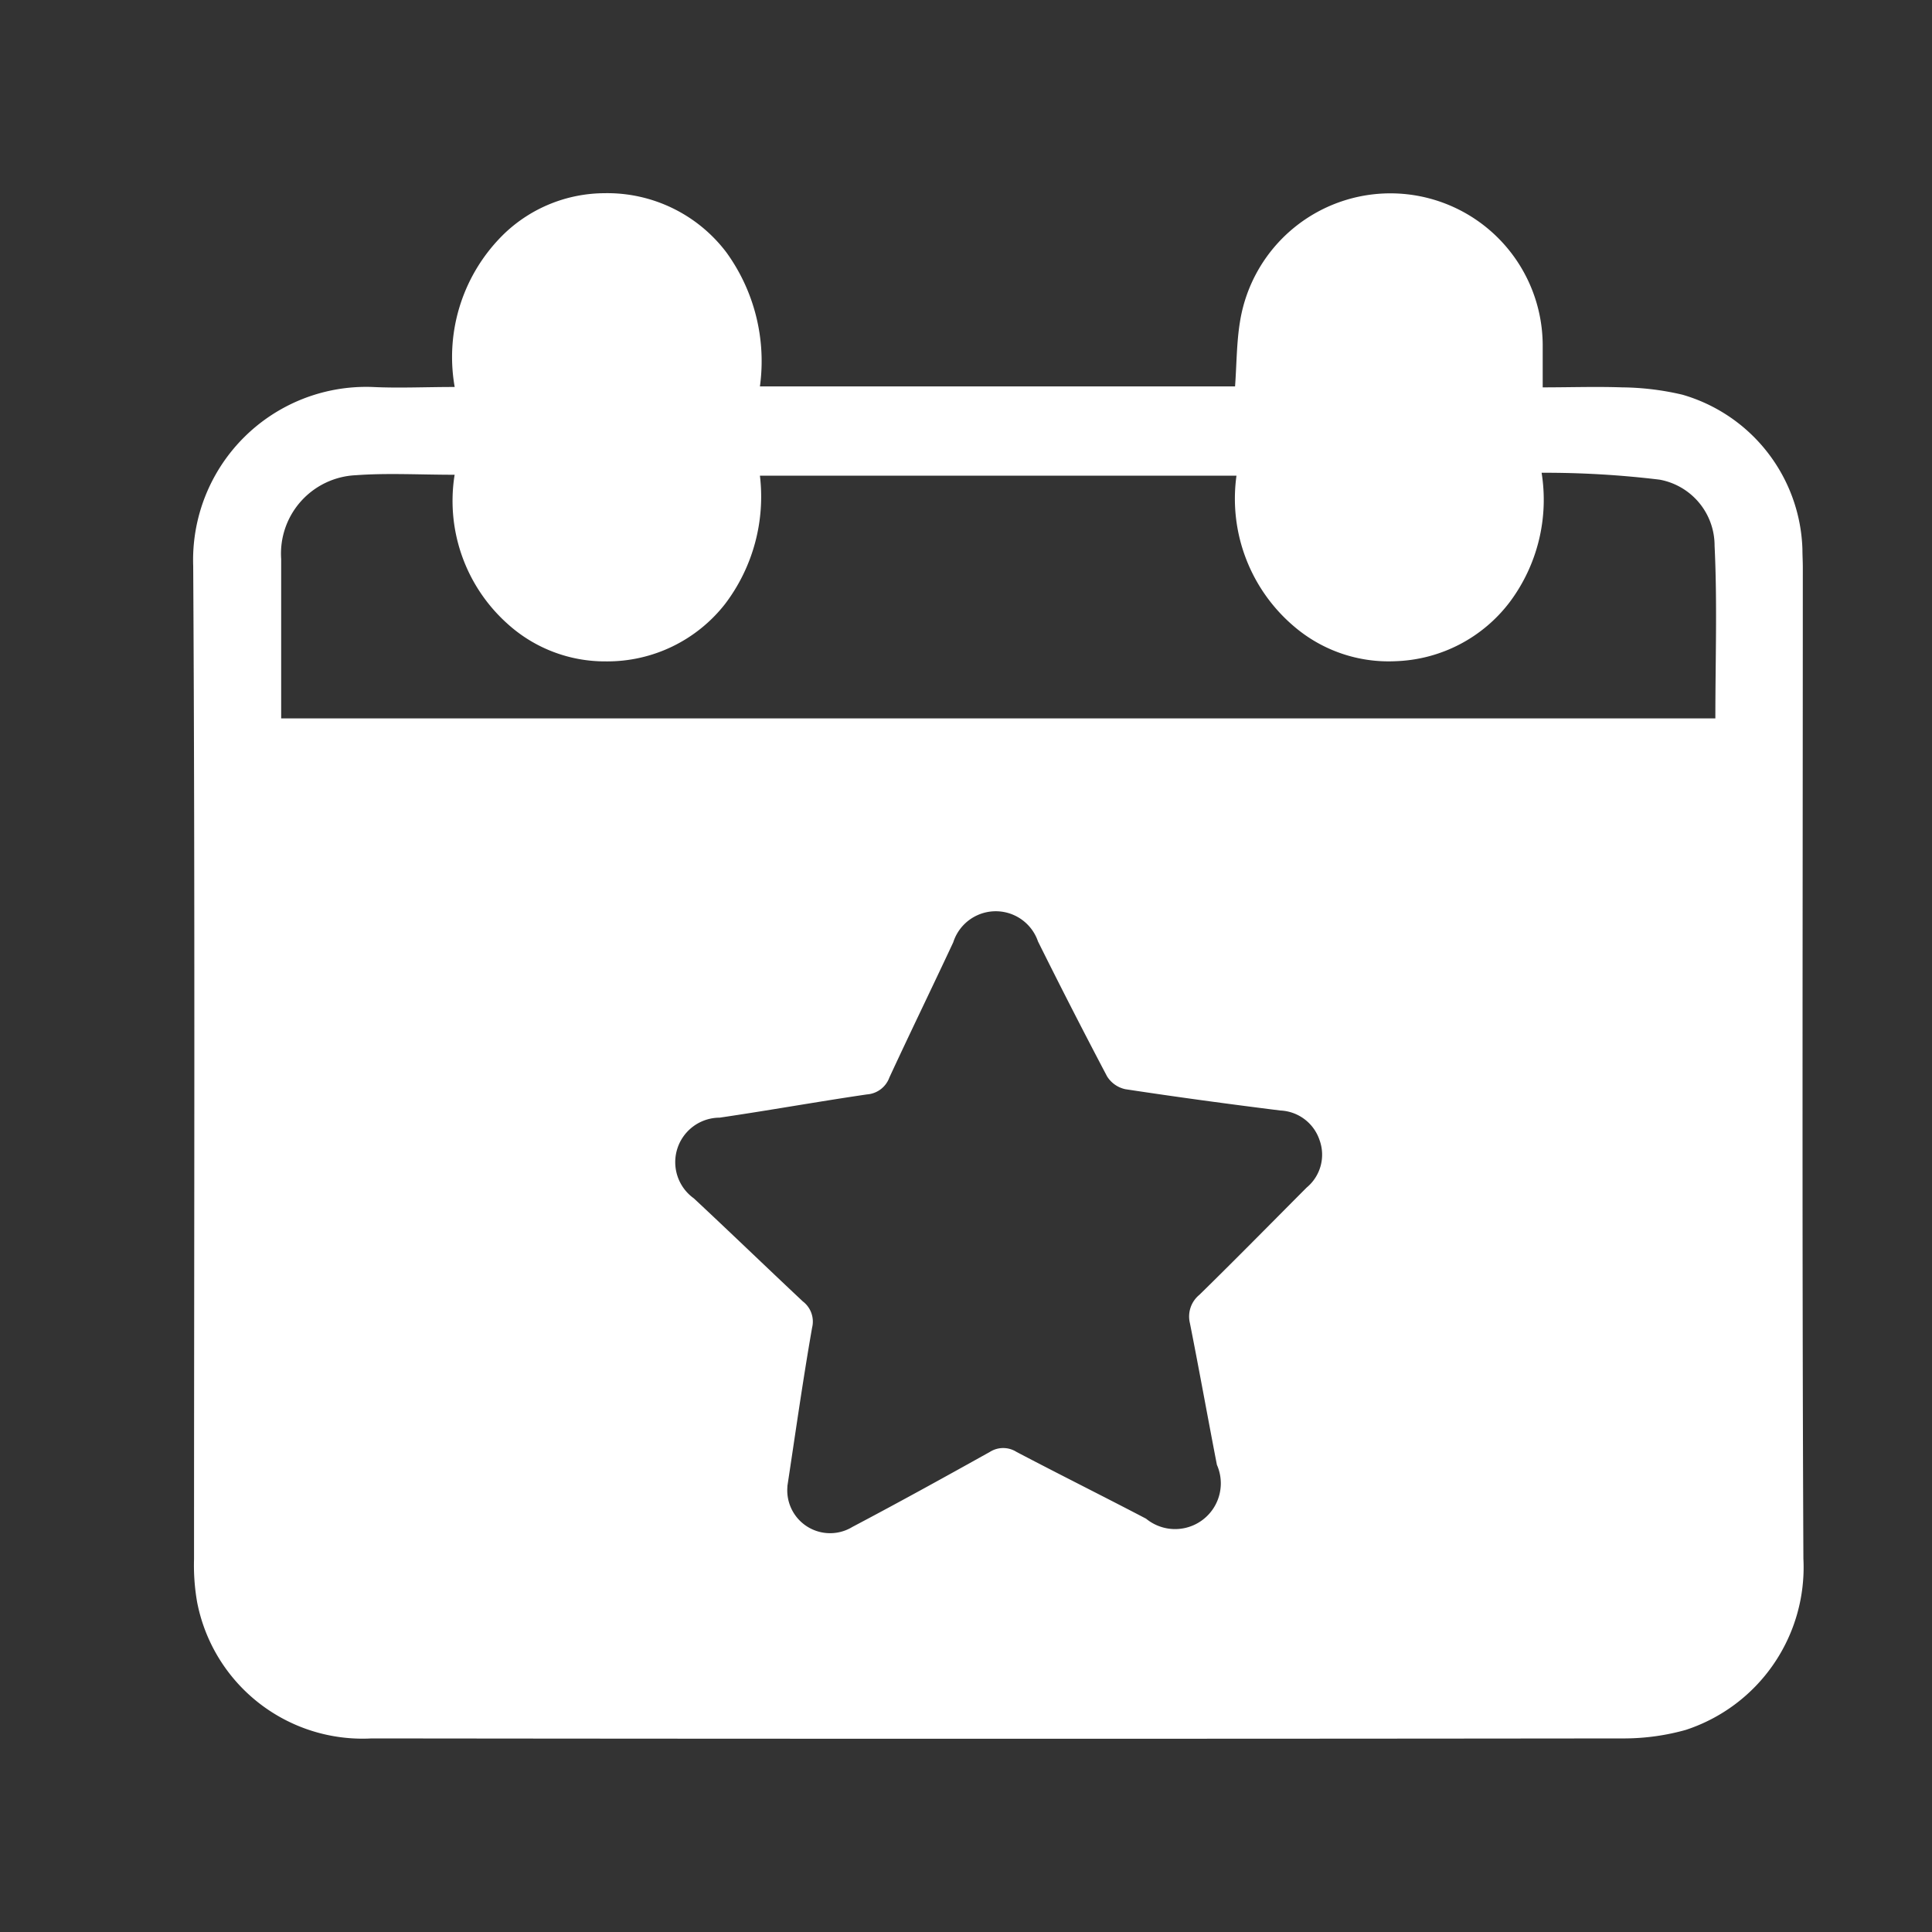
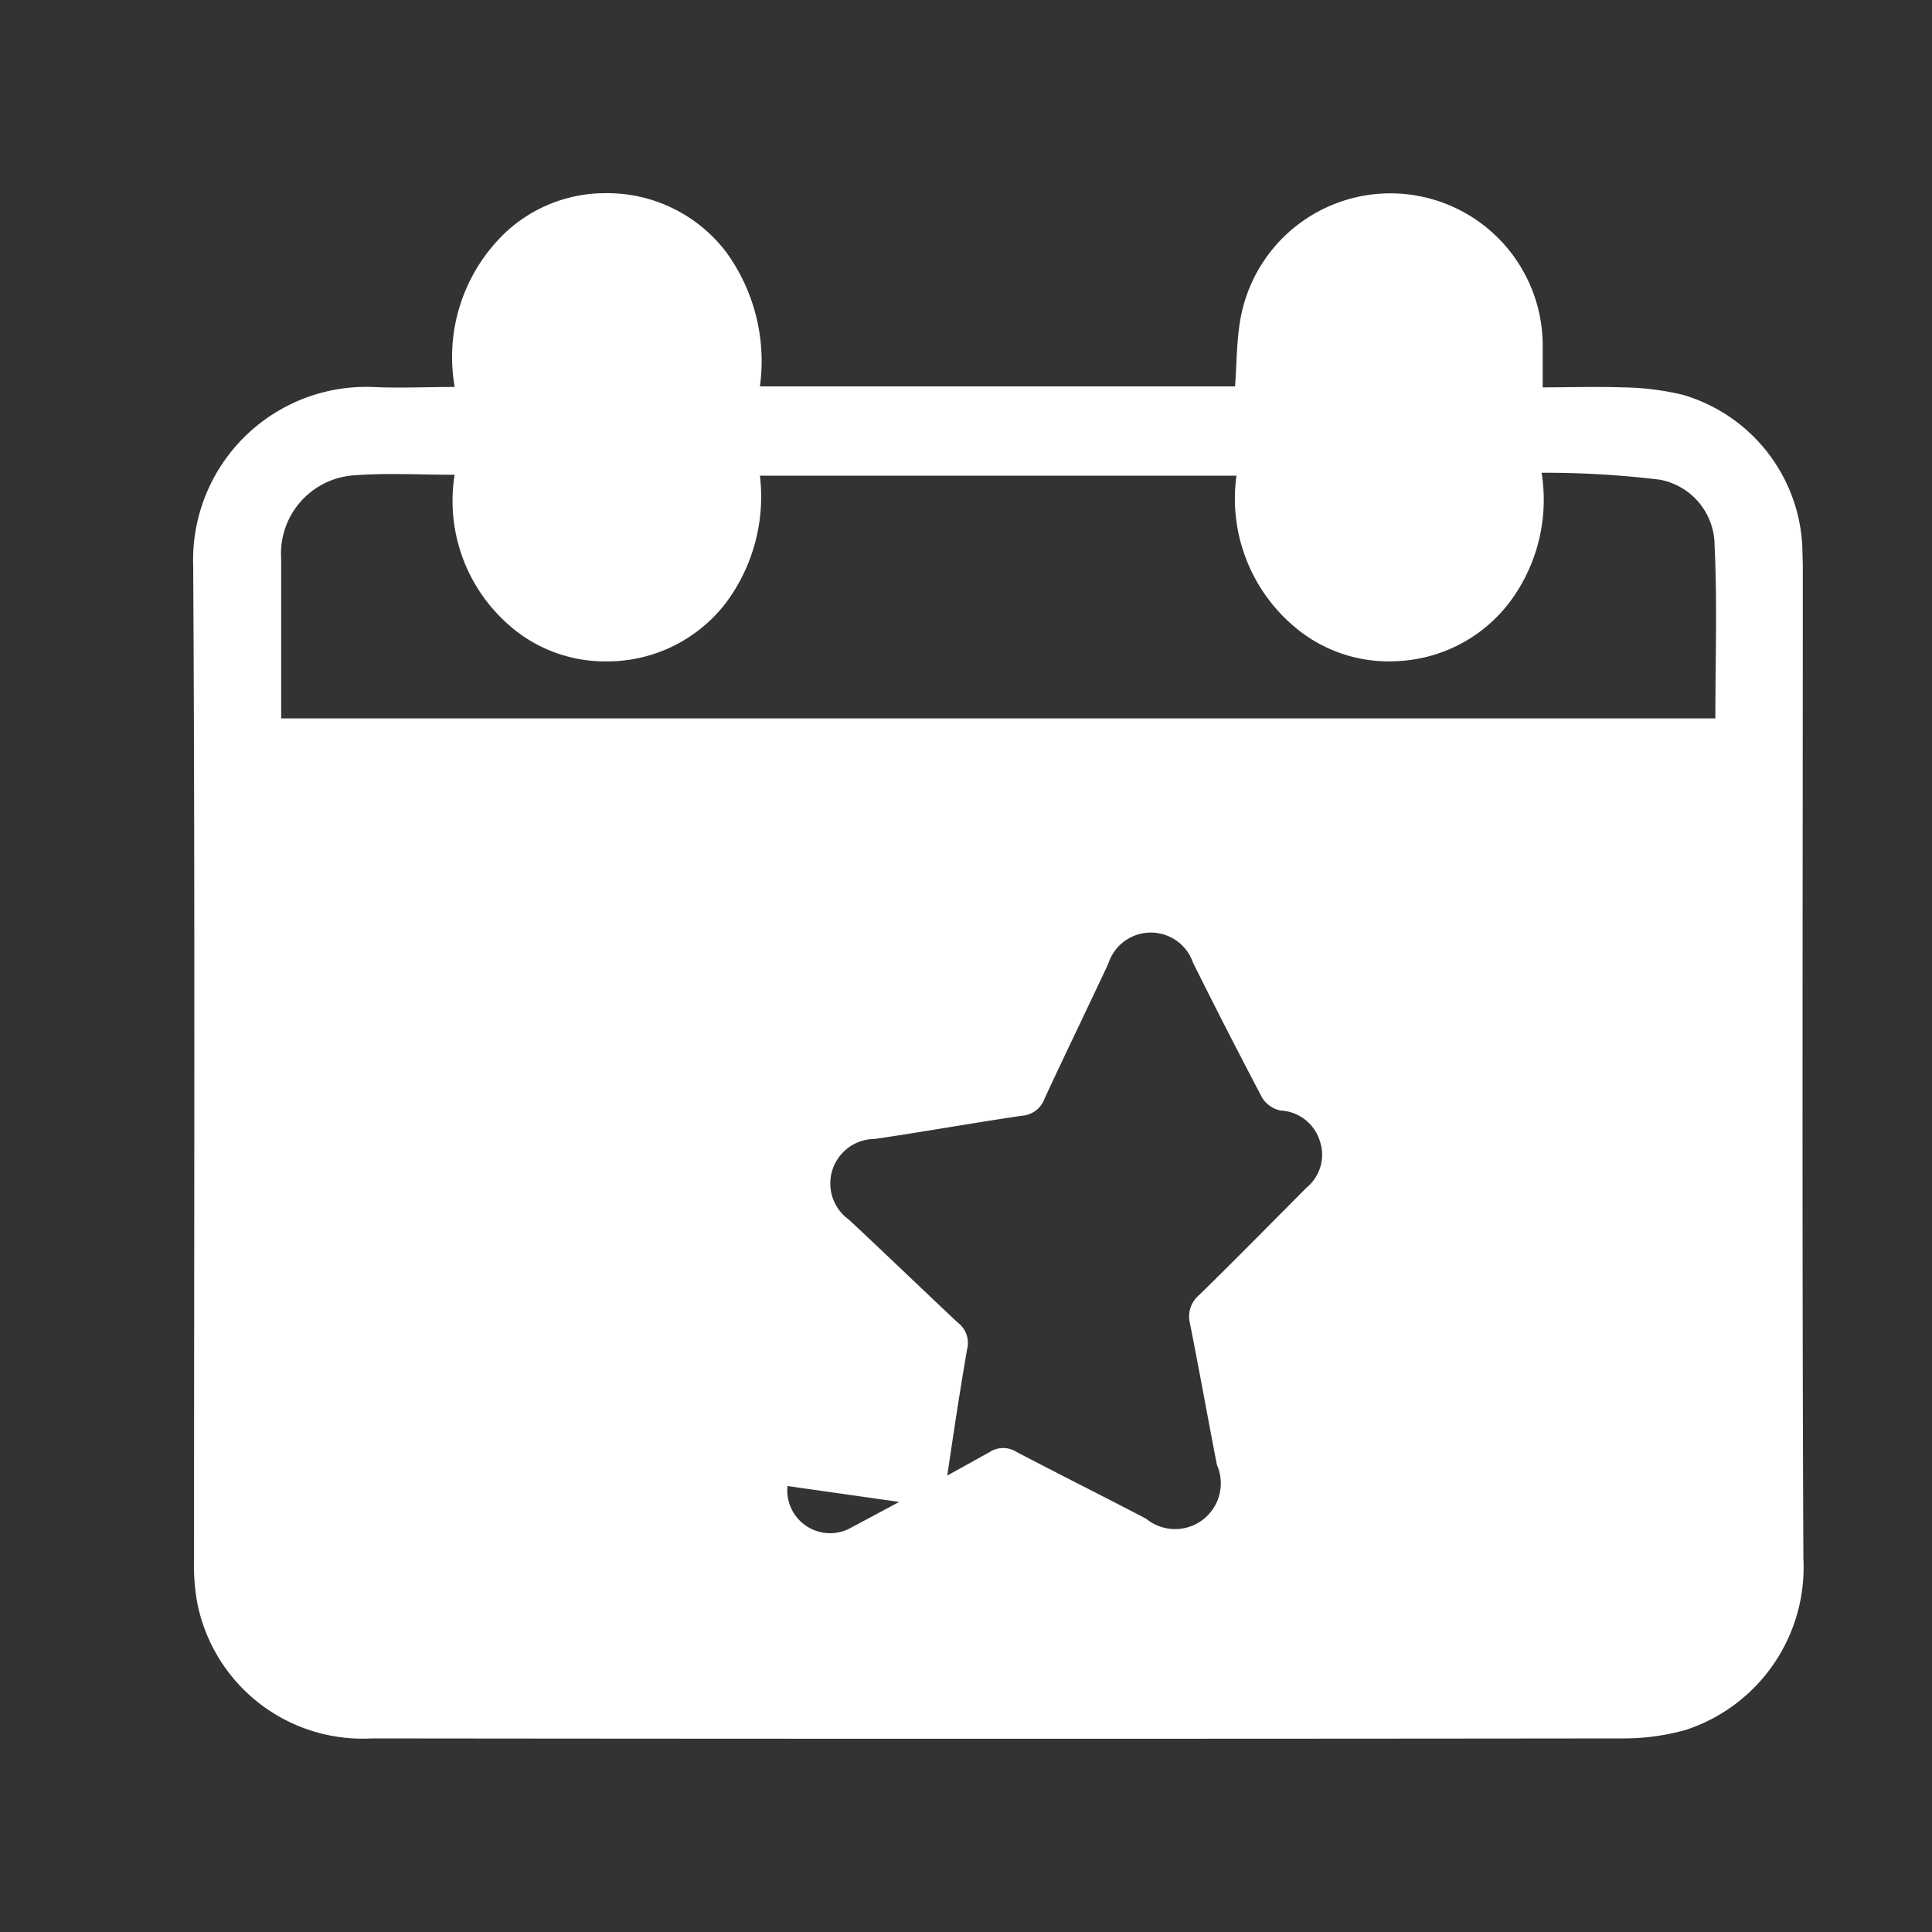
<svg xmlns="http://www.w3.org/2000/svg" width="30" height="30">
  <rect width="100%" height="100%" fill="#333333" stroke="none" />
-   <path data-name="Path 2319" d="M0 0h30v30H0Z" fill="none" />
  <g data-name="Group 76089">
    <g data-name="Group 78577">
-       <path data-name="Path 102742" d="M7.061 6.012a2.668 2.668 0 0 1 .776-2.39A2.263 2.263 0 0 1 9.386 3a2.318 2.318 0 0 1 1.894.92A2.88 2.88 0 0 1 11.8 6h7.378c.025-.344.023-.681.077-1.008a2.365 2.365 0 0 1 4.7.364v.659c.421 0 .828-.014 1.233 0a4.255 4.255 0 0 1 .937.114 2.581 2.581 0 0 1 1.863 2.4c0 .094.006.187.006.281 0 5.131-.014 10.261.009 15.392a2.656 2.656 0 0 1-1.827 2.66 3.56 3.56 0 0 1-.935.132q-9.735.011-19.47 0a2.616 2.616 0 0 1-2.71-2.116 3.31 3.31 0 0 1-.048-.67c0-5.14.017-10.28-.013-15.42a2.688 2.688 0 0 1 2.782-2.779c.408.02.818 0 1.279 0m0 1.363c-.549 0-1.044-.029-1.534.007a1.218 1.218 0 0 0-1.161 1.3v2.476h22.27c0-.905.031-1.794-.012-2.68a1.041 1.041 0 0 0-.854-1.027 14.822 14.822 0 0 0-1.832-.107 2.653 2.653 0 0 1-.489 2 2.32 2.32 0 0 1-1.777.926 2.258 2.258 0 0 1-1.577-.539 2.6 2.6 0 0 1-.895-2.342h-7.4a2.756 2.756 0 0 1-.54 1.991 2.321 2.321 0 0 1-1.85.893 2.252 2.252 0 0 1-1.532-.586 2.56 2.56 0 0 1-.819-2.309m5.169 15.7a.665.665 0 0 0 1.008.635c.717-.378 1.427-.77 2.135-1.165a.386.386 0 0 1 .413 0c.668.351 1.343.687 2.012 1.037a.71.71 0 0 0 1.1-.836c-.142-.733-.274-1.469-.419-2.2a.435.435 0 0 1 .148-.441c.561-.549 1.111-1.109 1.665-1.665a.662.662 0 0 0 .2-.736.673.673 0 0 0-.608-.46c-.8-.1-1.607-.209-2.408-.331a.444.444 0 0 1-.284-.2 98.24 98.24 0 0 1-1.072-2.094.693.693 0 0 0-1.316.013c-.327.7-.668 1.4-.992 2.1a.4.4 0 0 1-.348.262c-.764.112-1.524.249-2.288.361a.691.691 0 0 0-.4 1.253c.567.529 1.125 1.068 1.692 1.6a.394.394 0 0 1 .144.409c-.145.828-.262 1.661-.385 2.469" fill="#fff" />
+       <path data-name="Path 102742" d="M7.061 6.012a2.668 2.668 0 0 1 .776-2.39A2.263 2.263 0 0 1 9.386 3a2.318 2.318 0 0 1 1.894.92A2.88 2.88 0 0 1 11.8 6h7.378c.025-.344.023-.681.077-1.008a2.365 2.365 0 0 1 4.7.364v.659c.421 0 .828-.014 1.233 0a4.255 4.255 0 0 1 .937.114 2.581 2.581 0 0 1 1.863 2.4c0 .094.006.187.006.281 0 5.131-.014 10.261.009 15.392a2.656 2.656 0 0 1-1.827 2.66 3.56 3.56 0 0 1-.935.132q-9.735.011-19.47 0a2.616 2.616 0 0 1-2.71-2.116 3.31 3.31 0 0 1-.048-.67c0-5.14.017-10.28-.013-15.42a2.688 2.688 0 0 1 2.782-2.779c.408.02.818 0 1.279 0m0 1.363c-.549 0-1.044-.029-1.534.007a1.218 1.218 0 0 0-1.161 1.3v2.476h22.27c0-.905.031-1.794-.012-2.68a1.041 1.041 0 0 0-.854-1.027 14.822 14.822 0 0 0-1.832-.107 2.653 2.653 0 0 1-.489 2 2.32 2.32 0 0 1-1.777.926 2.258 2.258 0 0 1-1.577-.539 2.6 2.6 0 0 1-.895-2.342h-7.4a2.756 2.756 0 0 1-.54 1.991 2.321 2.321 0 0 1-1.85.893 2.252 2.252 0 0 1-1.532-.586 2.56 2.56 0 0 1-.819-2.309m5.169 15.7a.665.665 0 0 0 1.008.635c.717-.378 1.427-.77 2.135-1.165a.386.386 0 0 1 .413 0c.668.351 1.343.687 2.012 1.037a.71.71 0 0 0 1.1-.836c-.142-.733-.274-1.469-.419-2.2a.435.435 0 0 1 .148-.441c.561-.549 1.111-1.109 1.665-1.665a.662.662 0 0 0 .2-.736.673.673 0 0 0-.608-.46a.444.444 0 0 1-.284-.2 98.24 98.24 0 0 1-1.072-2.094.693.693 0 0 0-1.316.013c-.327.7-.668 1.4-.992 2.1a.4.4 0 0 1-.348.262c-.764.112-1.524.249-2.288.361a.691.691 0 0 0-.4 1.253c.567.529 1.125 1.068 1.692 1.6a.394.394 0 0 1 .144.409c-.145.828-.262 1.661-.385 2.469" fill="#fff" />
    </g>
  </g>
</svg>